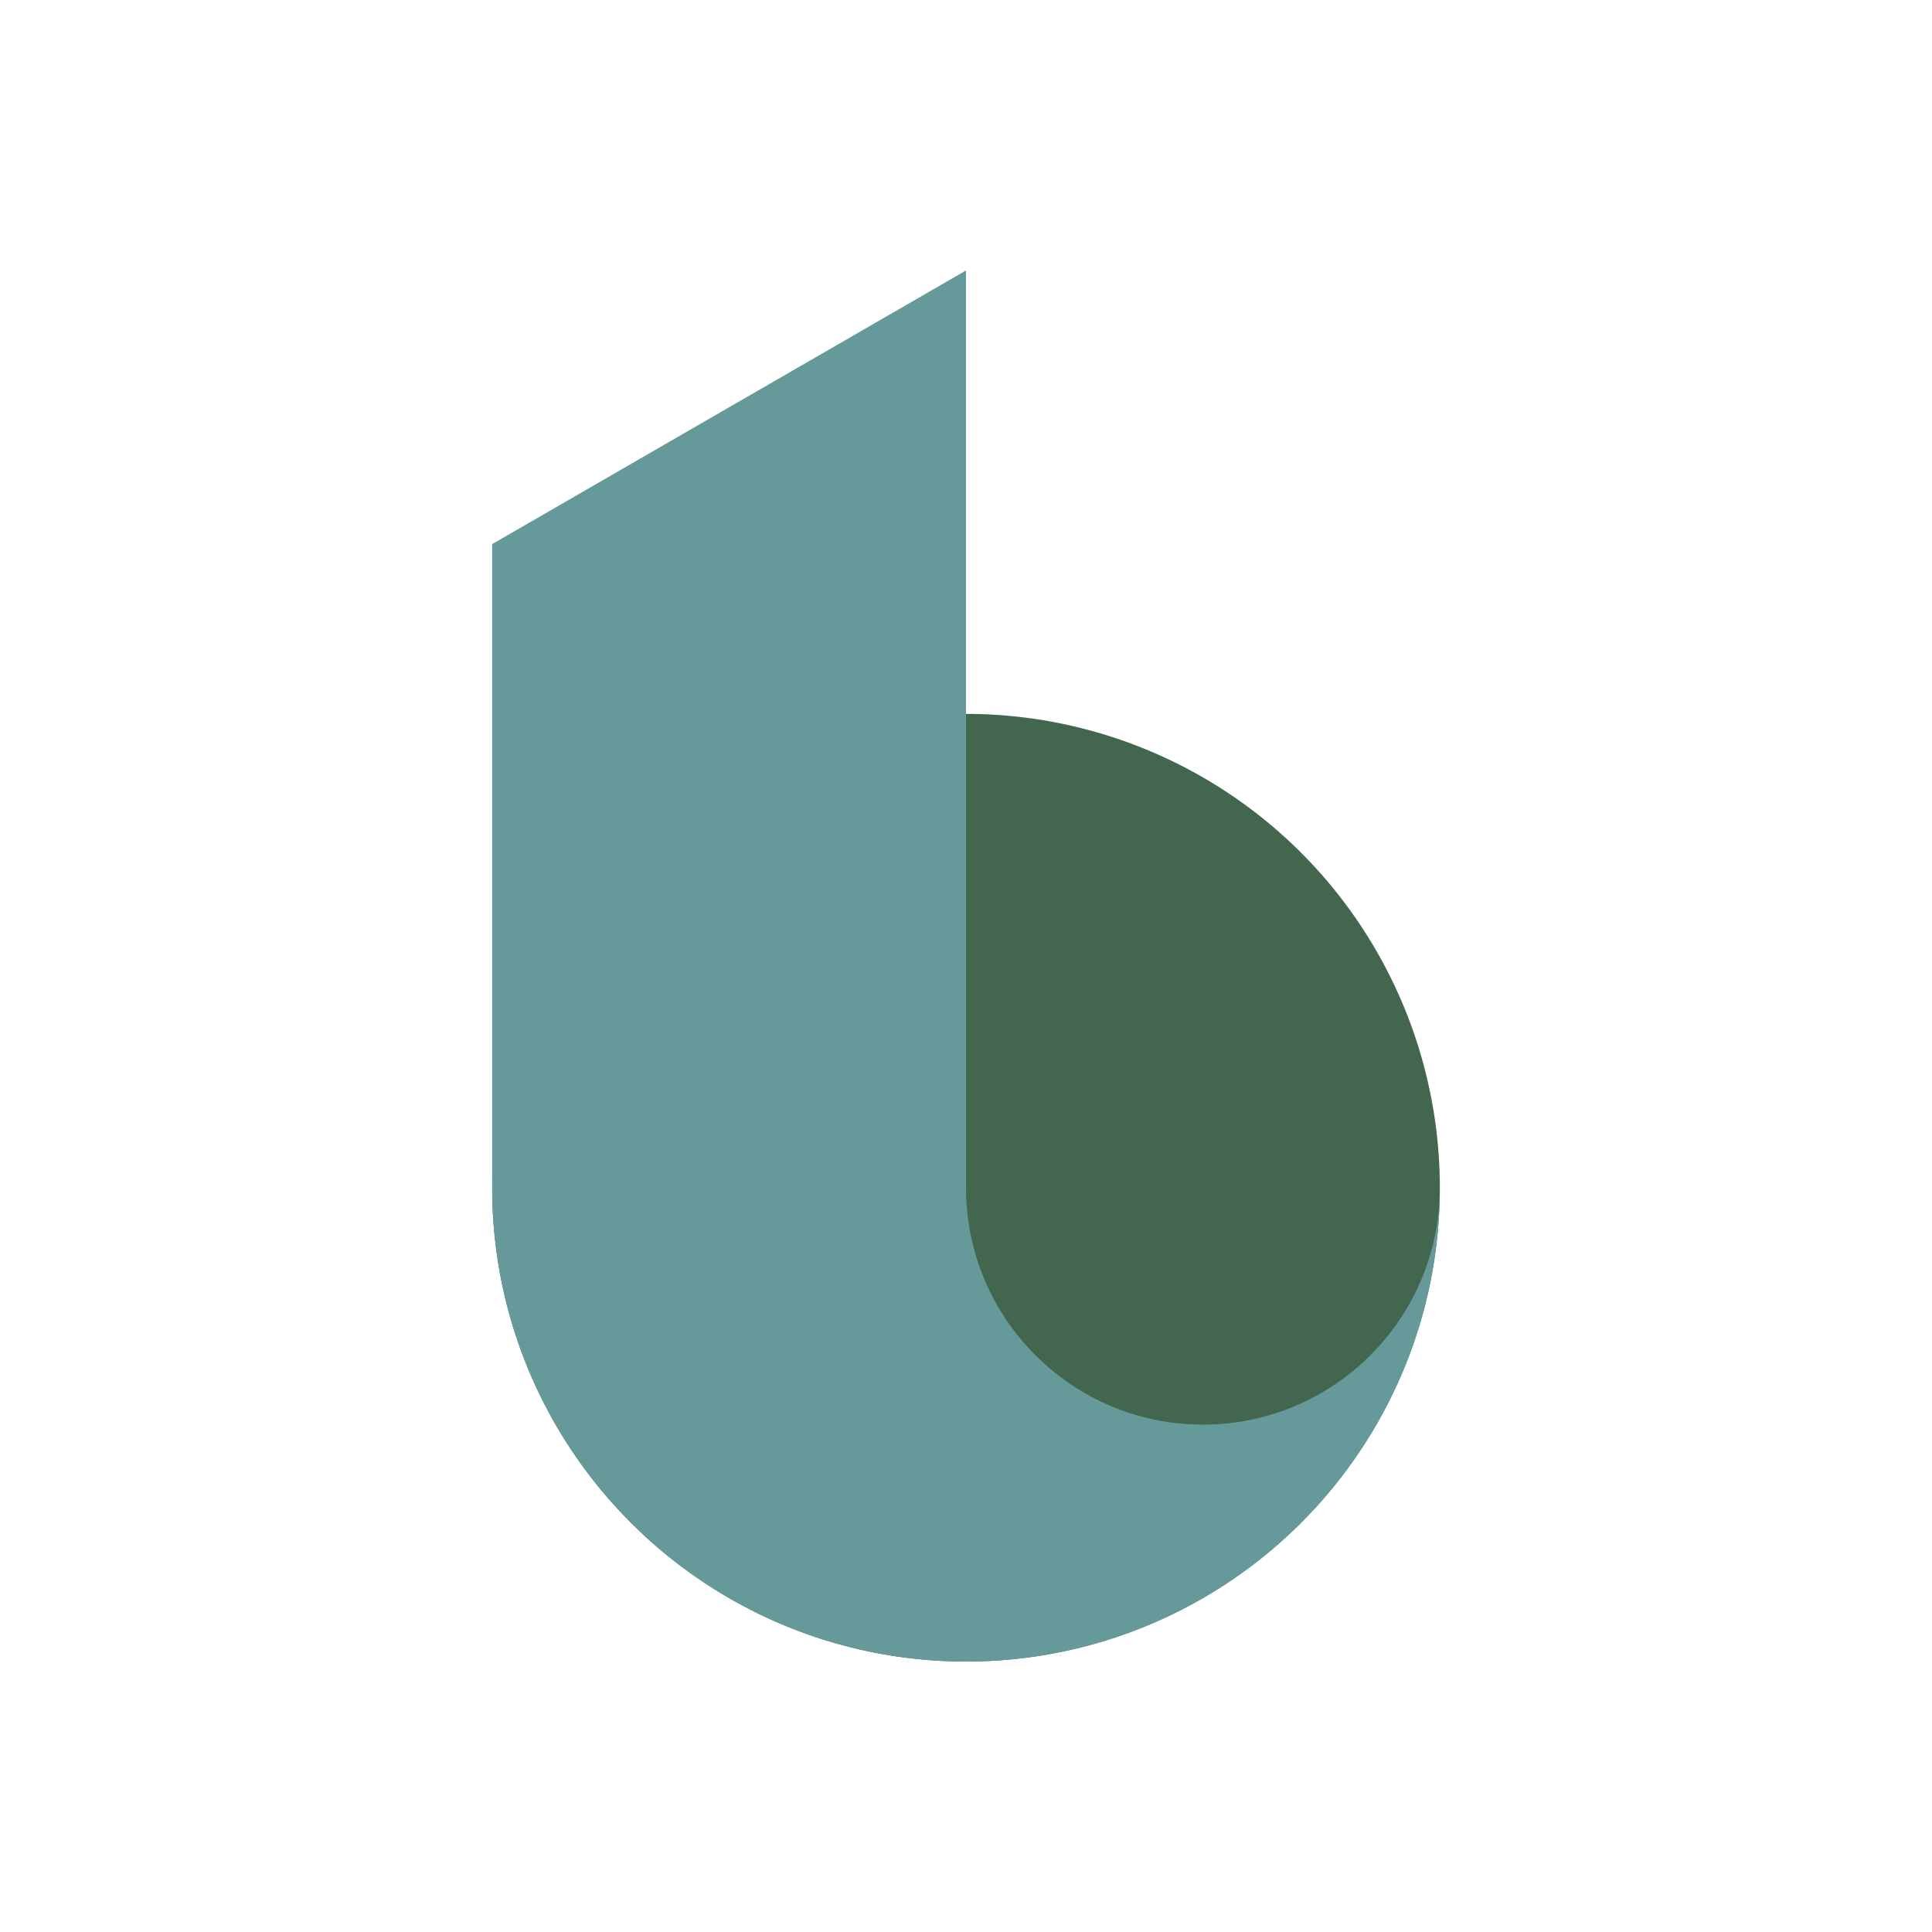
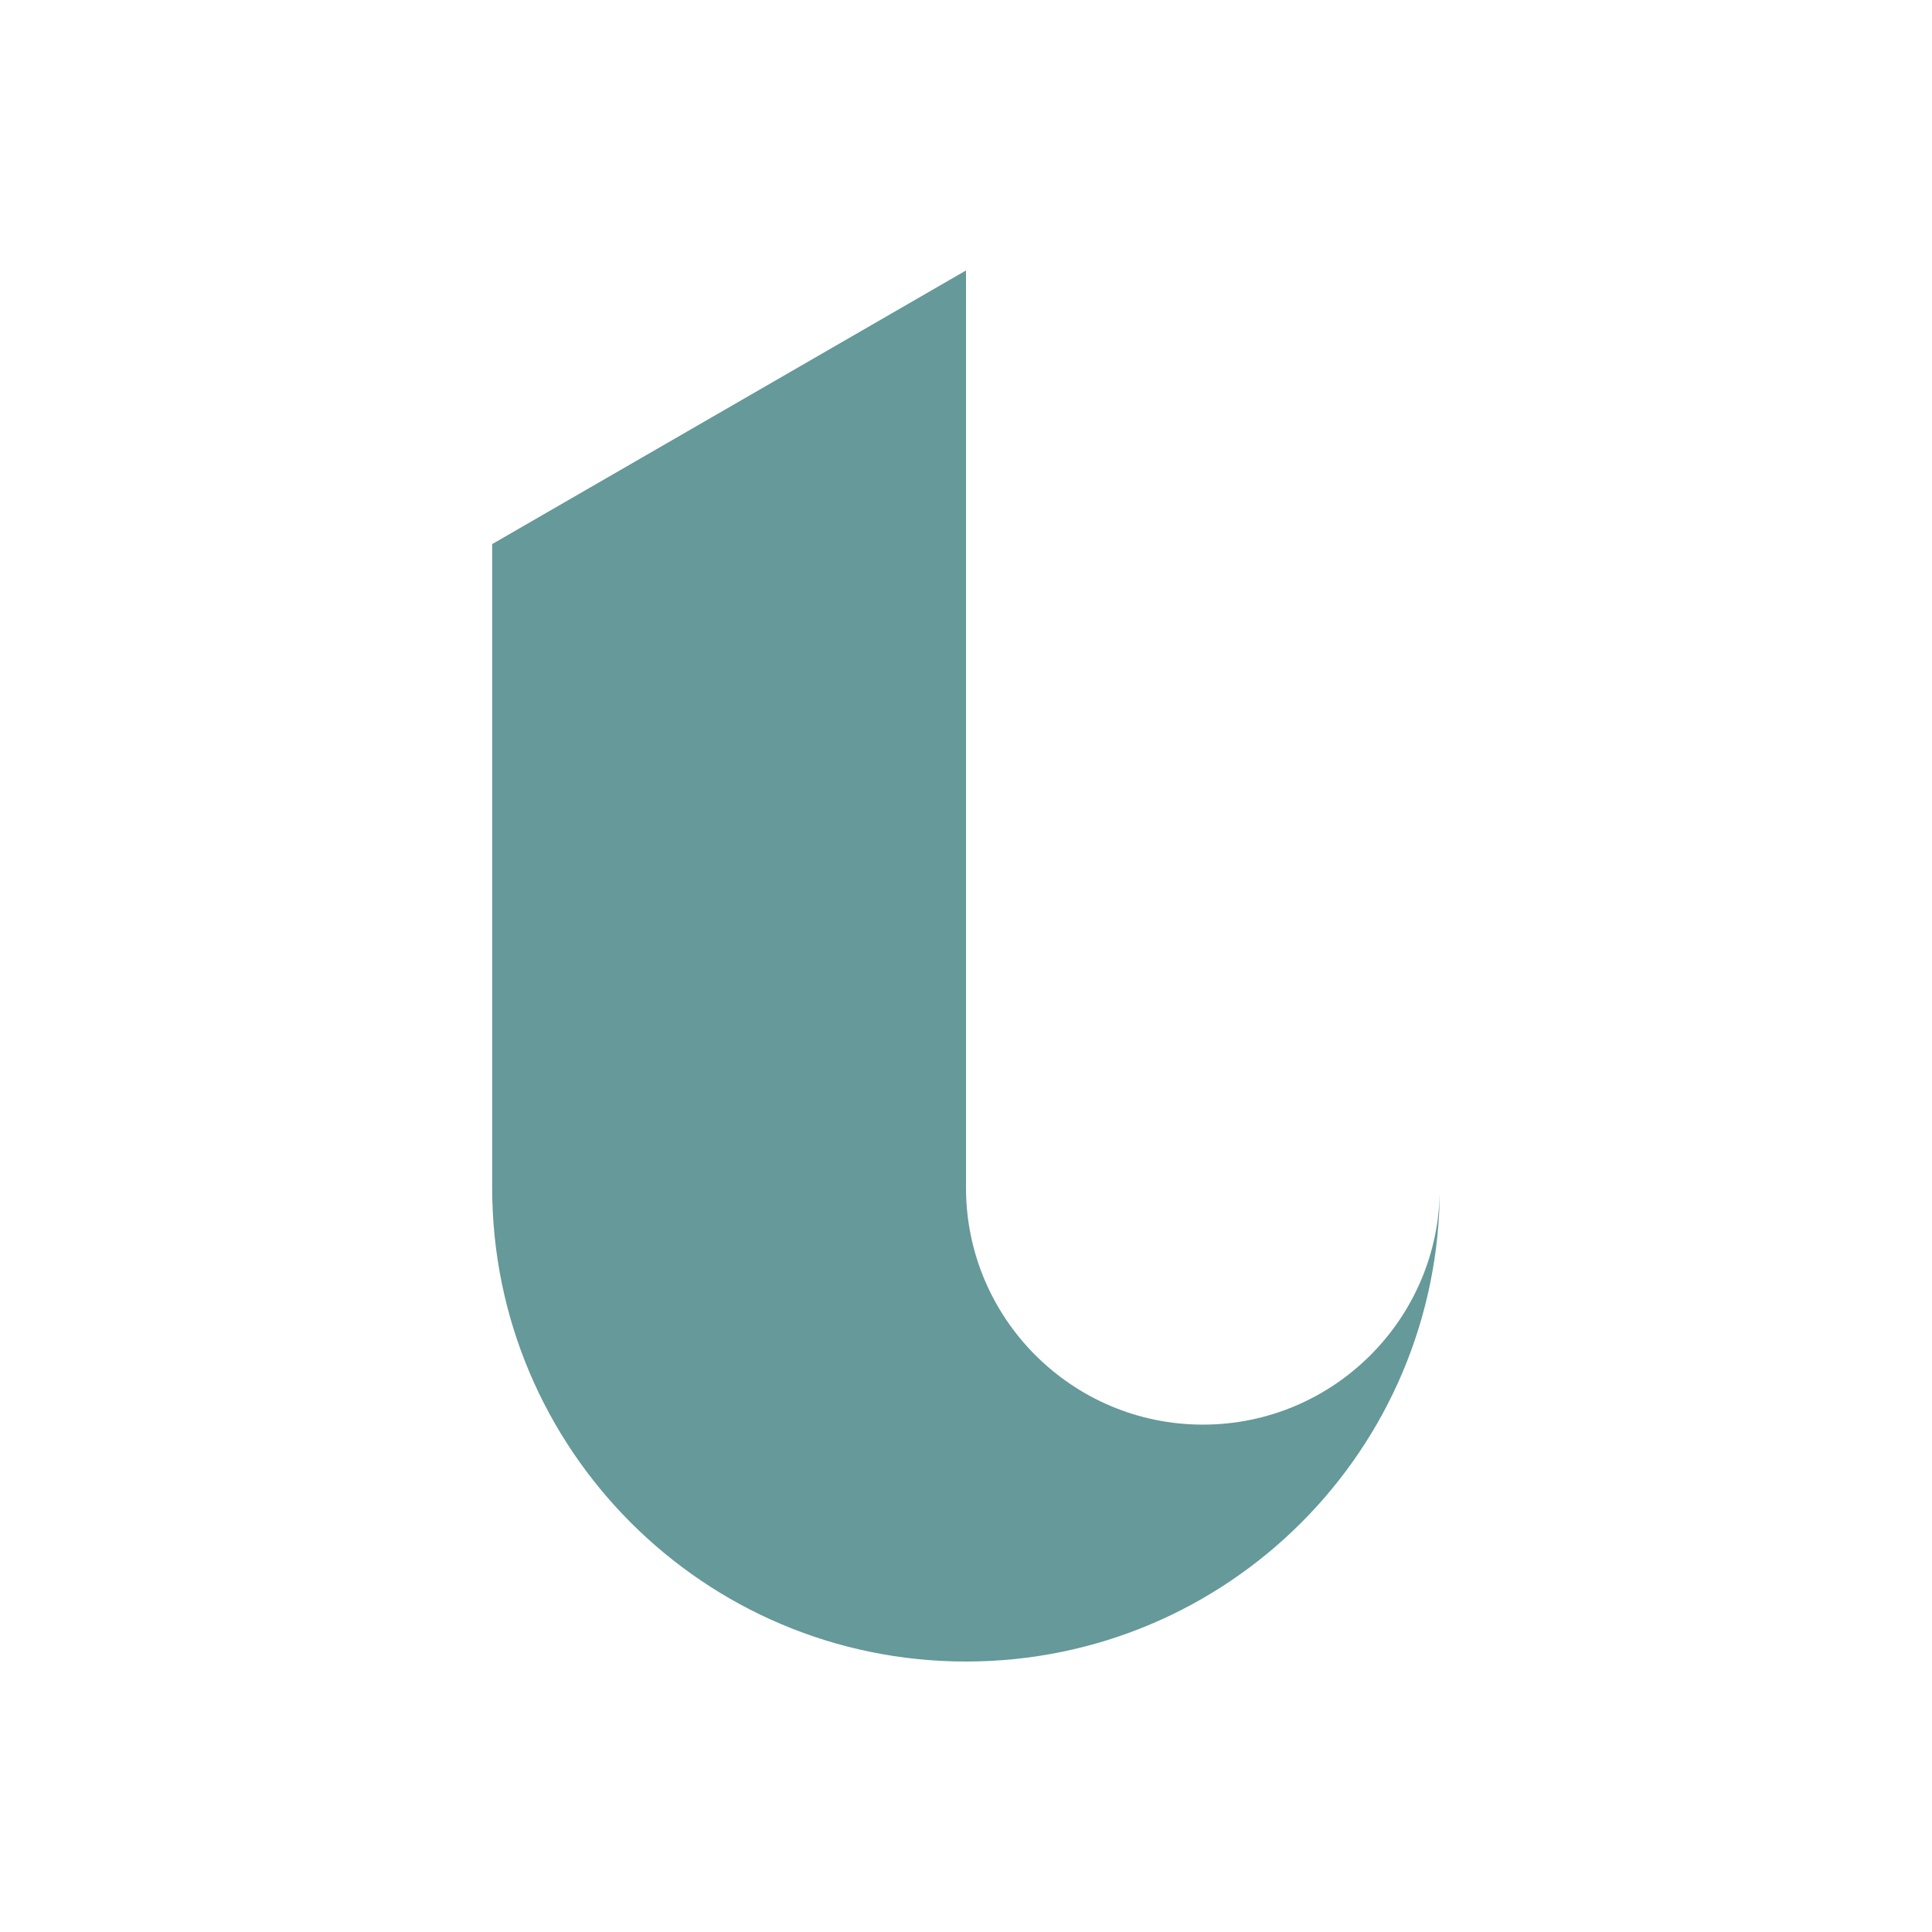
<svg xmlns="http://www.w3.org/2000/svg" id="vector" width="154" height="154" viewBox="0 0 67.36 67.36">
-   <path fill="#43664E" d="M33.68,41.41m-16.52,0a16.52,16.52 0,1 1,33.04 0a16.52,16.52 0,1 1,-33.04 0" id="path_0" />
-   <path fill="#669999" d="M50.2,41.41c0,4.56 -3.7,8.26 -8.26,8.26 -4.56,0 -8.26,-3.7 -8.26,-8.26l0,-31.98 -16.52,9.54 0,22.44c0,9.13 7.4,16.52 16.52,16.52 9.13,0 16.52,-7.39 16.52,-16.52z" id="path_1" />
+   <path fill="#669999" d="M50.2,41.41c0,4.56 -3.7,8.26 -8.26,8.26 -4.56,0 -8.26,-3.7 -8.26,-8.26l0,-31.98 -16.52,9.54 0,22.44c0,9.13 7.4,16.52 16.52,16.52 9.13,0 16.52,-7.39 16.52,-16.52" id="path_1" />
</svg>